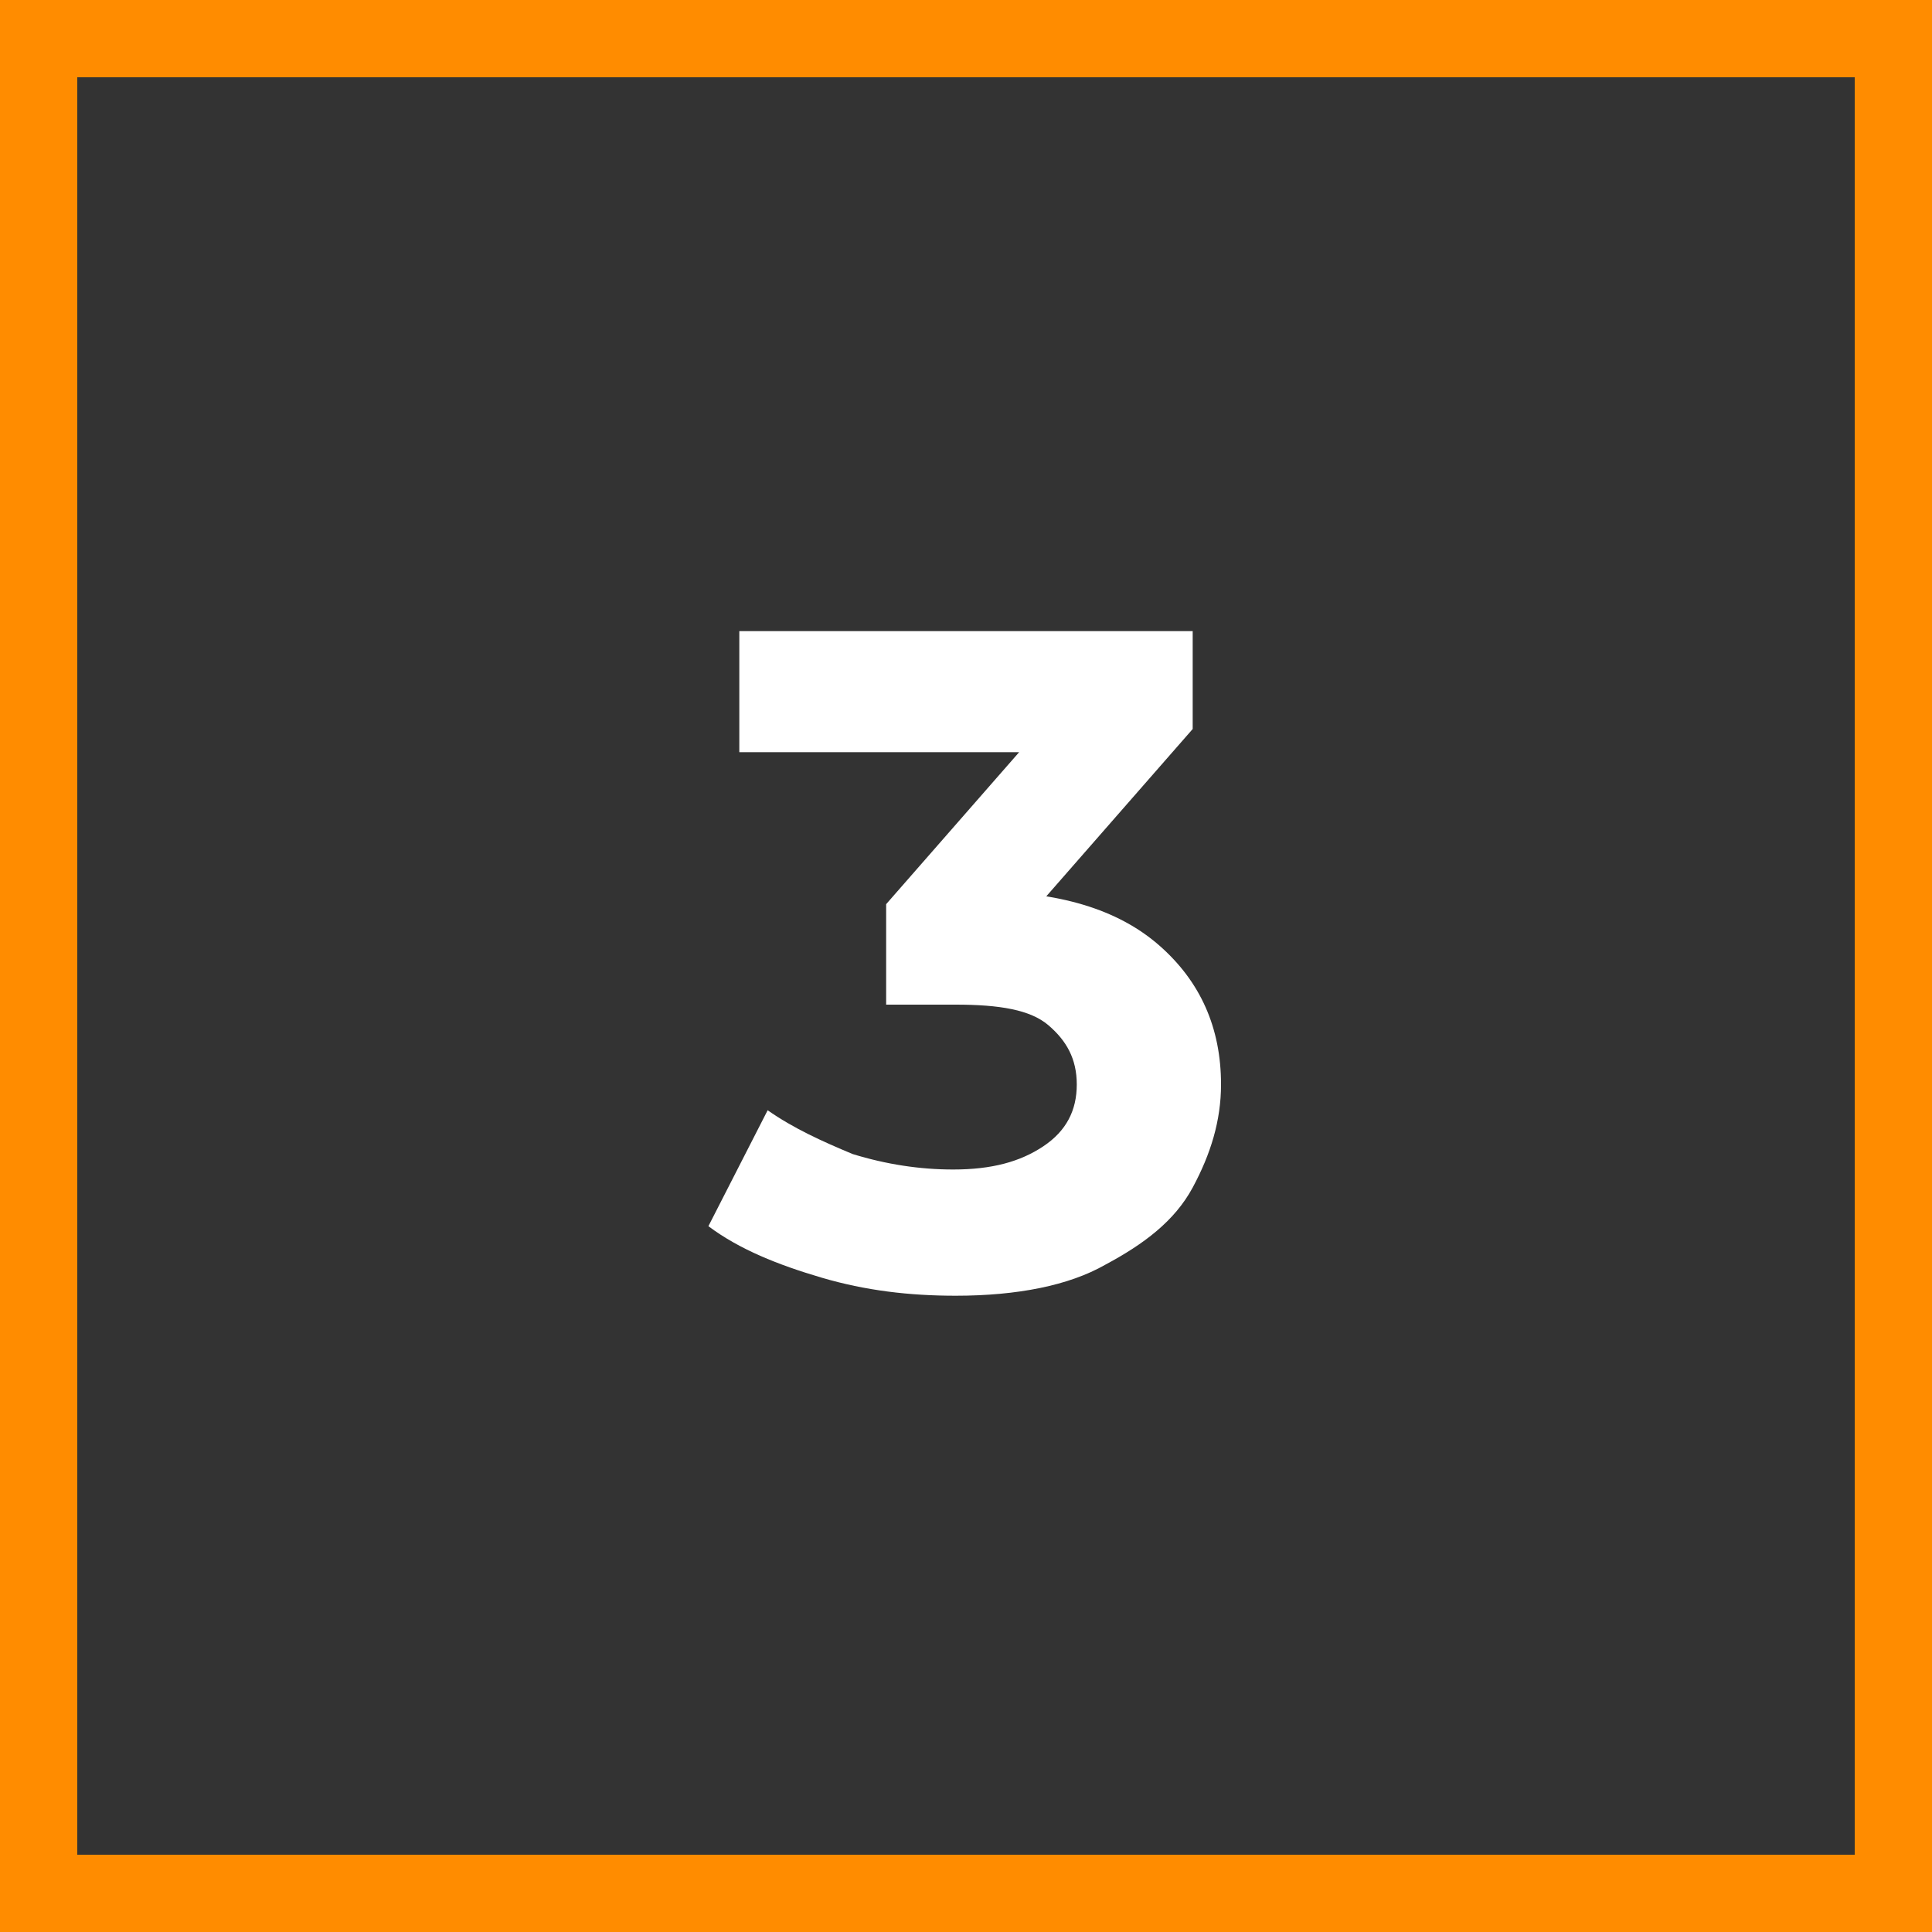
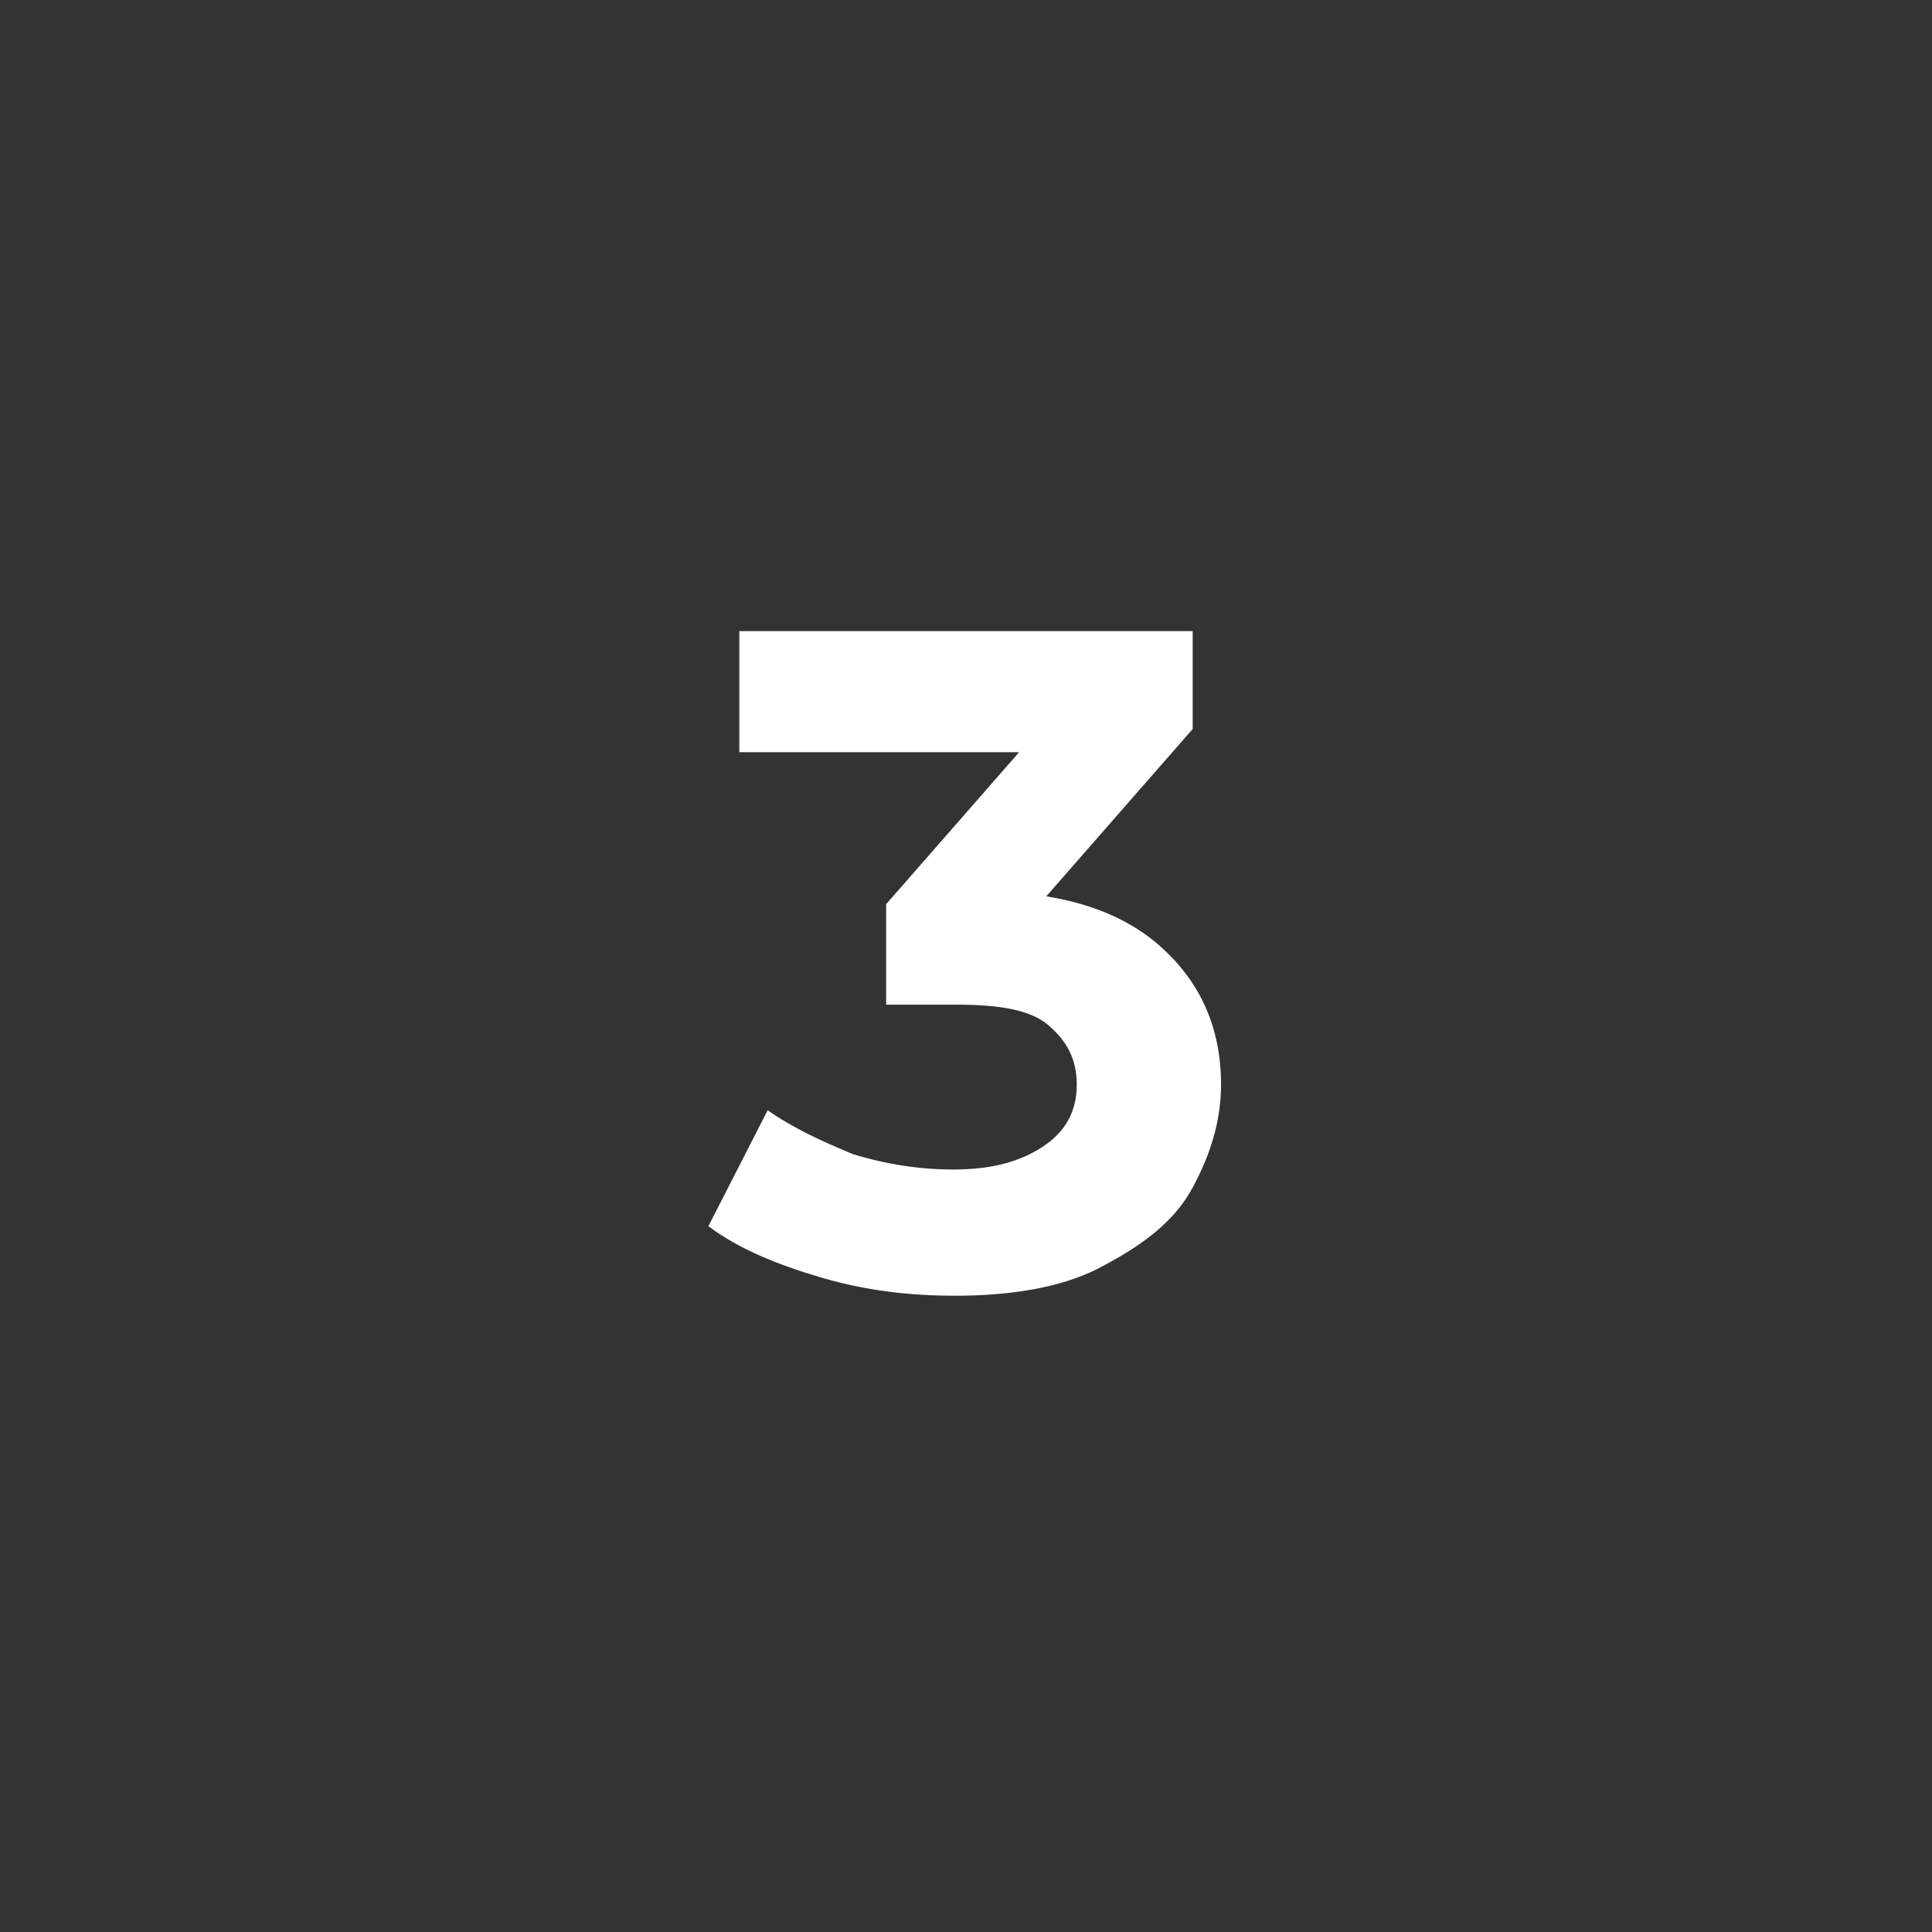
<svg xmlns="http://www.w3.org/2000/svg" version="1.1" id="Layer_1" x="0px" y="0px" viewBox="0 0 75 75" style="enable-background:new 0 0 75 75;" xml:space="preserve">
  <rect x="0" y="0" width="75" height="75" fill="#333333" stroke="none" />
  <style type="text/css"> .st0{fill:#FF8C00;} .st1{enable-background:new ;} .st2{fill:#FFFFFF;} </style>
  <g>
-     <path class="st0" d="M72,3v69H3V3H72 M75,0H0v75h75V0L75,0z" />
-   </g>
+     </g>
  <g class="st1">
    <path class="st2" d="M37.1,50.3c-1.8,0-3.5-0.2-5.2-0.7c-1.7-0.5-3.2-1.1-4.4-2l2.3-4.5c1,0.7,2.1,1.2,3.3,1.7 c1.3,0.4,2.6,0.6,3.9,0.6c1.5,0,2.6-0.3,3.5-0.9s1.3-1.4,1.3-2.4c0-1-0.4-1.7-1.1-2.3c-0.7-0.6-1.9-0.8-3.6-0.8h-2.7v-3.9l7-8 l0.6,2.1H28.7v-4.7h17.6v3.8l-7,8l-3-1.7h1.7c3.1,0,5.4,0.7,7,2.1c1.6,1.4,2.4,3.2,2.4,5.4c0,1.4-0.4,2.7-1.1,4s-1.9,2.2-3.4,3 C41.5,49.9,39.5,50.3,37.1,50.3z" />
  </g>
</svg>